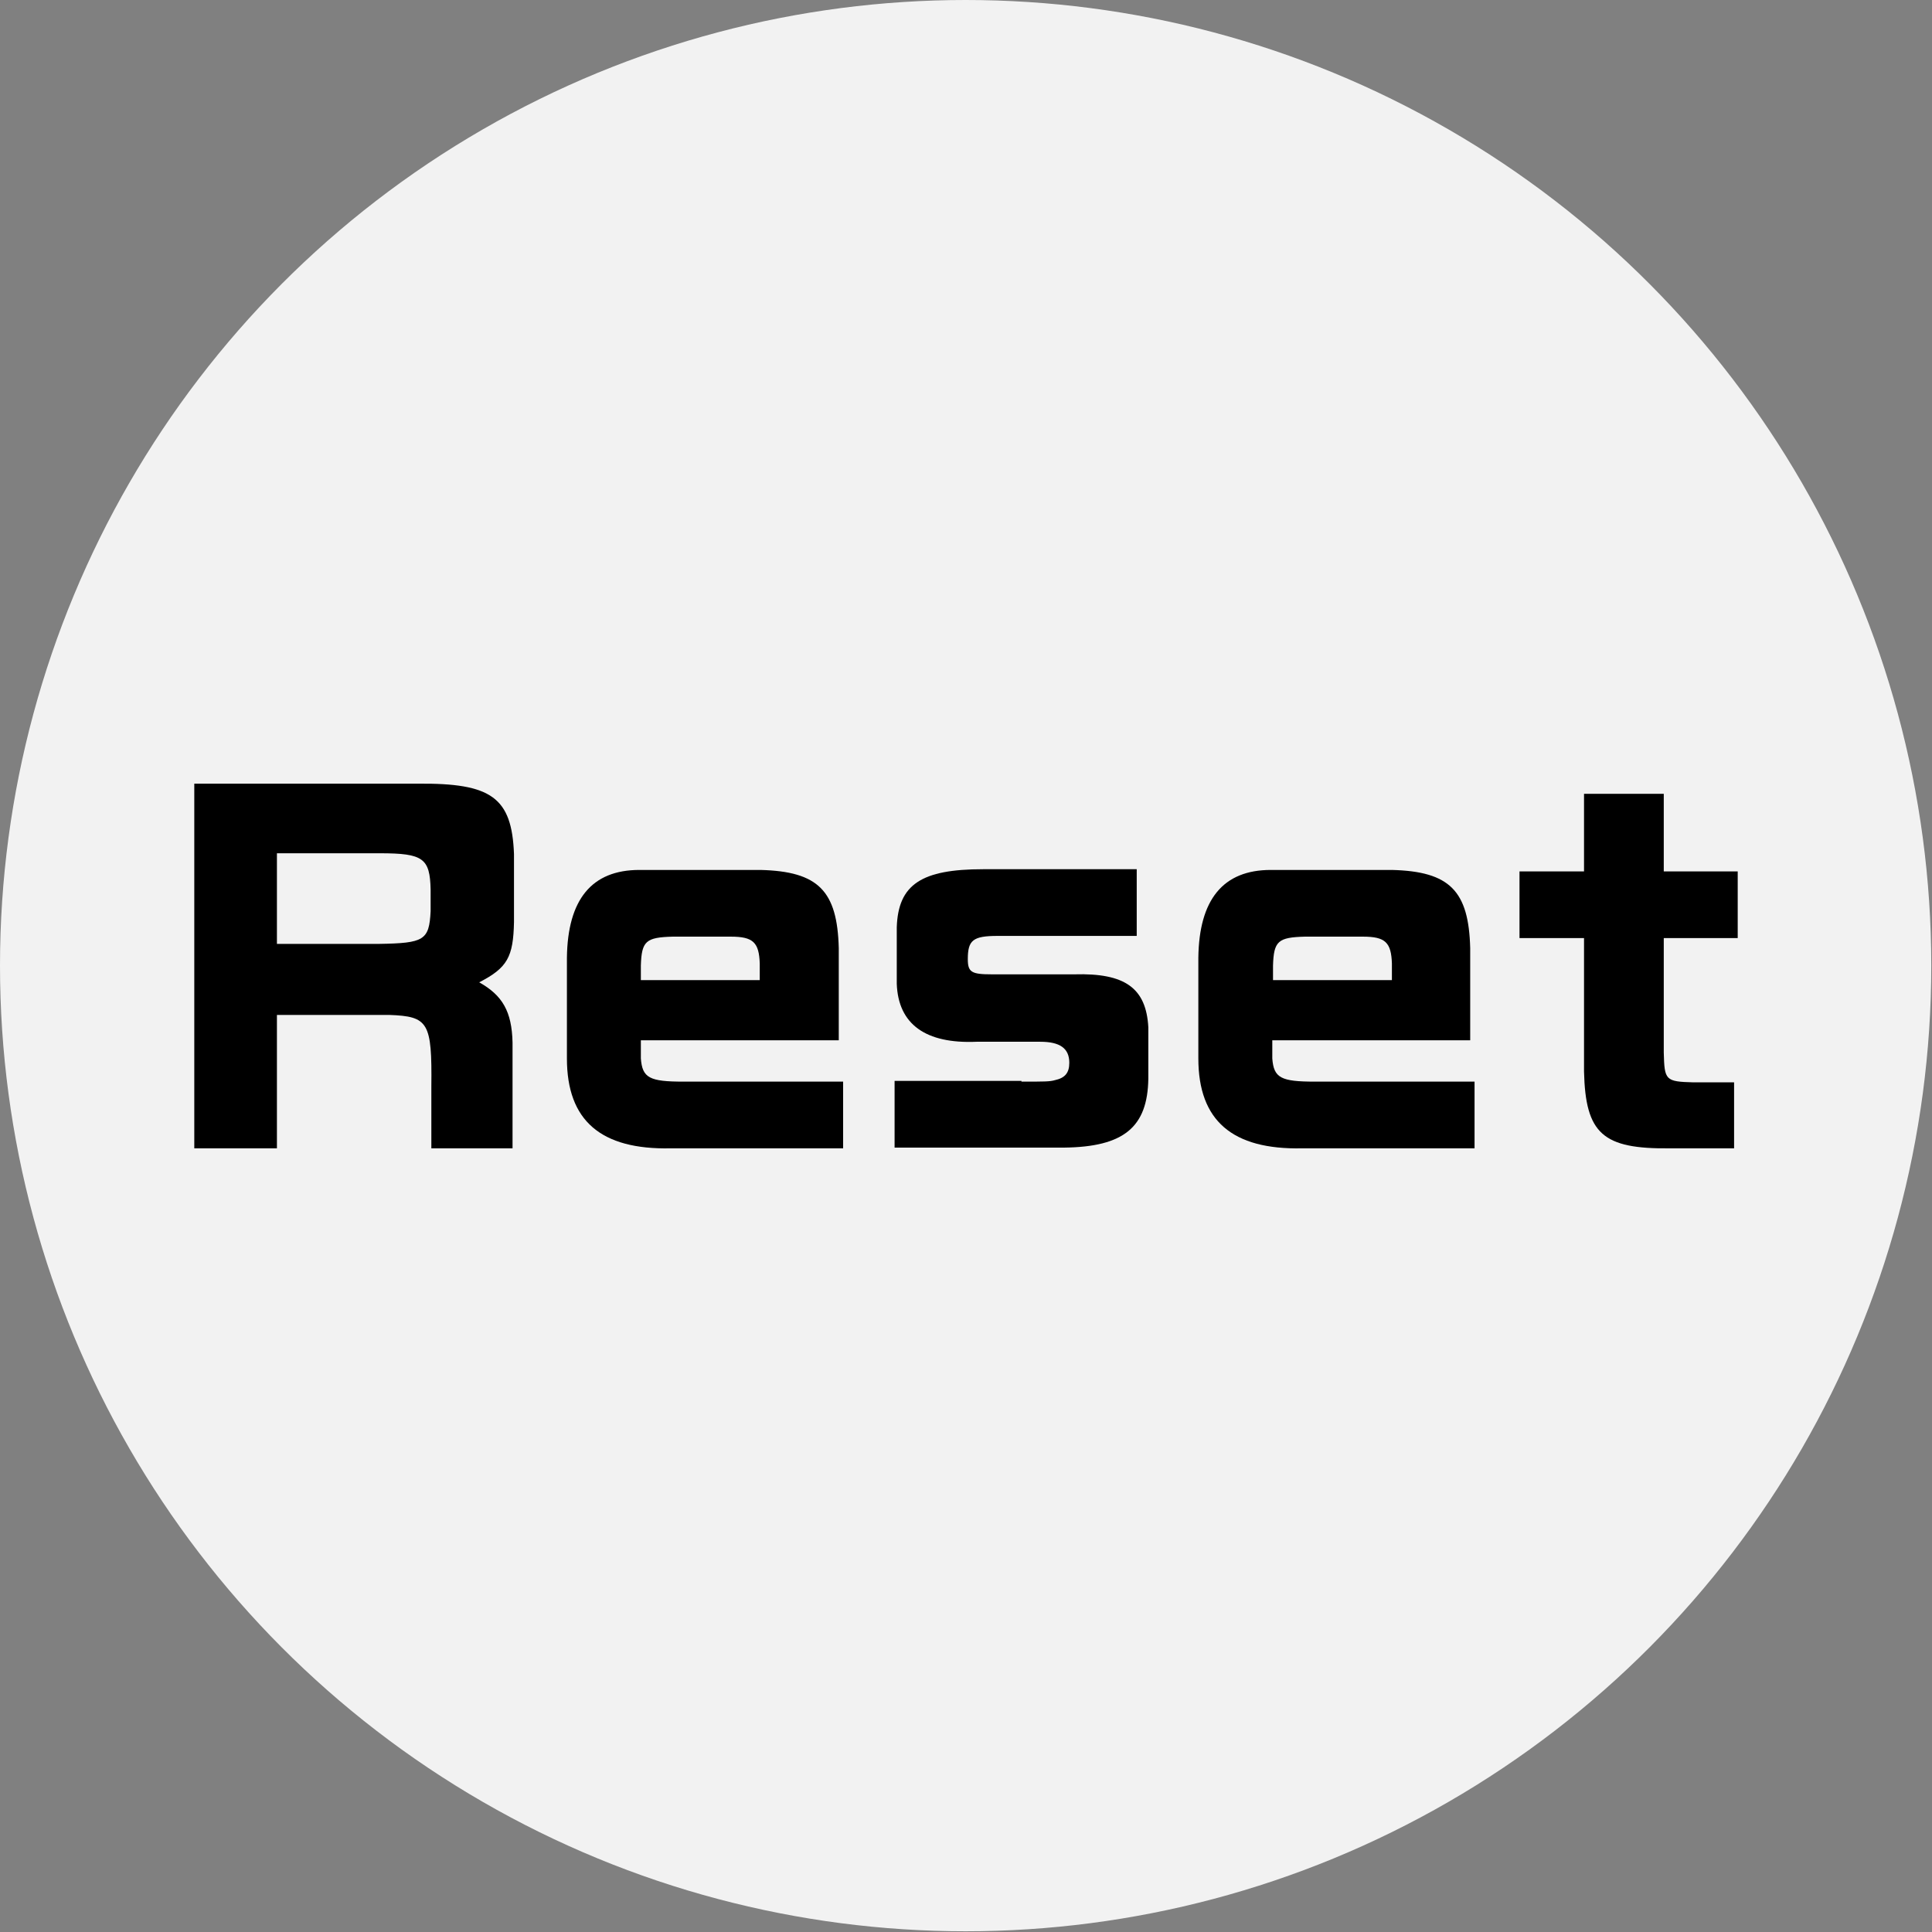
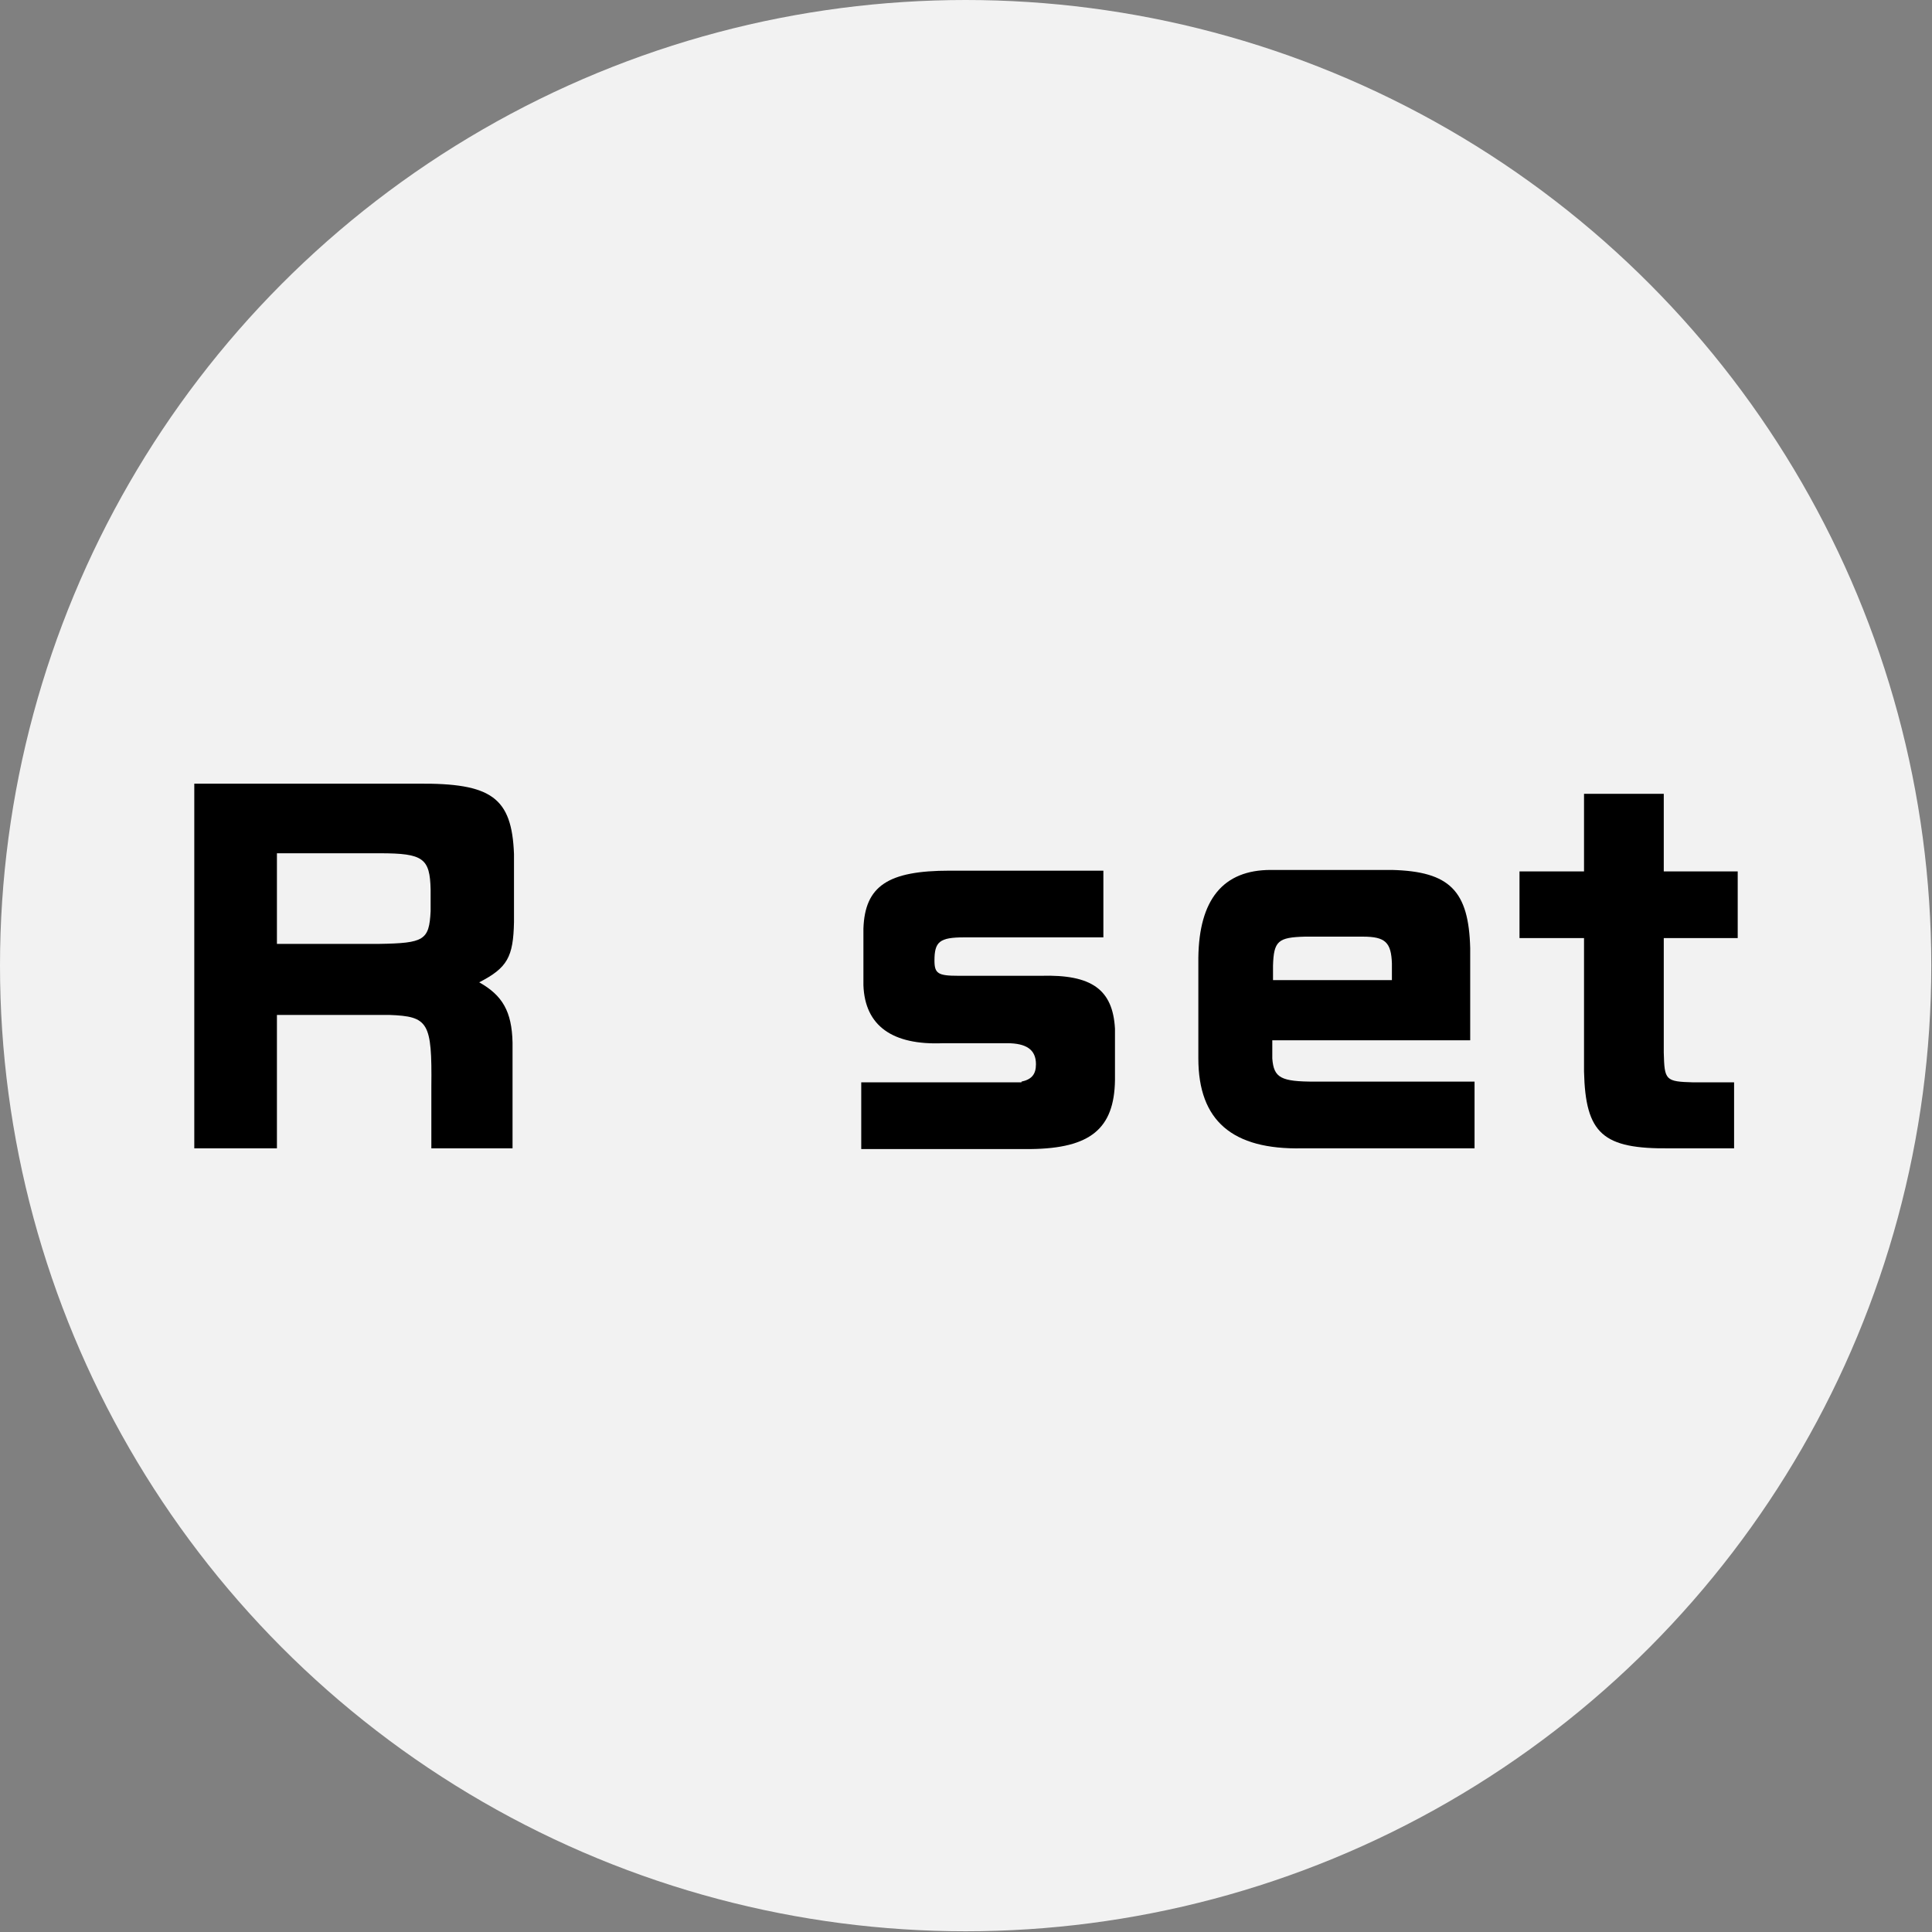
<svg xmlns="http://www.w3.org/2000/svg" version="1.1" id="_レイヤー_1" x="0px" y="0px" viewBox="0 0 266.5 266.5" style="enable-background:new 0 0 266.5 266.5;" xml:space="preserve">
  <rect x="0" y="0" width="266.5" height="266.5" fill="#808080" stroke="none" />
  <style type="text/css">
	.st0{fill:#F2F2F2;}
	.st1{enable-background:new    ;}
</style>
  <circle class="st0" cx="133.2" cy="133.2" r="133.2" />
  <g class="st1">
    <path d="M57.6,108.1c10.2-0.1,13,1.9,13.3,9.7v9.4c-0.1,4.8-0.9,6.3-4.8,8.3c3.2,1.8,4.5,4,4.6,8.3v14.6H59.5v-8.5   c0.1-8.9-0.4-9.7-5.8-9.9H38.2v18.4H26.8v-50.3H57.6z M52.3,130.2c6.2-0.1,6.9-0.5,7.1-4.5v-3c-0.1-4.3-1-5-7-5H38.2v12.5H52.3z" />
-     <path d="M88.4,143.5v2.5c0.2,2.7,1.2,3.2,5.9,3.2h22v9.2H92.5c-9.6,0.2-14.3-3.8-14.3-12.4v-13.9c0.1-8,3.4-12.1,10-12.1h16.7   c8,0.2,10.6,2.9,10.8,10.8v12.7H88.4z M104.8,135.2v-2.3c-0.1-2.9-0.9-3.7-4-3.7h-8c-3.7,0.1-4.3,0.6-4.4,4v2H104.8z" />
-     <path d="M140.9,149.2c3.2,0,3.9,0,4.6-0.2c1.4-0.3,2-1,2-2.4c0-2-1.3-2.9-4-2.9h-8.8c-7,0.3-10.8-2.4-11-8v-7.8   c0.2-5.9,3.4-8,11.9-8h21.2v9.2h-19.2c-3.4,0-4.1,0.6-4.1,3.2c0,1.8,0.5,2.1,3.3,2.1h11.4c7-0.2,9.9,1.9,10.2,7.3v7.1   c-0.1,6.7-3.4,9.4-11.6,9.5h-23.4v-9.2H140.9z" />
+     <path d="M140.9,149.2c1.4-0.3,2-1,2-2.4c0-2-1.3-2.9-4-2.9h-8.8c-7,0.3-10.8-2.4-11-8v-7.8   c0.2-5.9,3.4-8,11.9-8h21.2v9.2h-19.2c-3.4,0-4.1,0.6-4.1,3.2c0,1.8,0.5,2.1,3.3,2.1h11.4c7-0.2,9.9,1.9,10.2,7.3v7.1   c-0.1,6.7-3.4,9.4-11.6,9.5h-23.4v-9.2H140.9z" />
    <path d="M175.5,143.5v2.5c0.2,2.7,1.2,3.2,5.9,3.2h22v9.2h-23.8c-9.6,0.2-14.3-3.8-14.3-12.4v-13.9c0.1-8,3.4-12.1,10-12.1h16.7   c8,0.2,10.6,2.9,10.8,10.8v12.7H175.5z M192,135.2v-2.3c-0.1-2.9-0.9-3.7-4-3.7h-8c-3.7,0.1-4.3,0.6-4.4,4v2H192z" />
    <path d="M218.5,120.2v-10.7h11v10.7h10.2v9.2h-10.2v15.8c0.1,3.8,0.2,4,4.1,4.1h5.6v9.1h-8.9c-9.2,0.1-11.6-2-11.8-10.6v-18.4h-8.9   v-9.2H218.5z" />
  </g>
</svg>